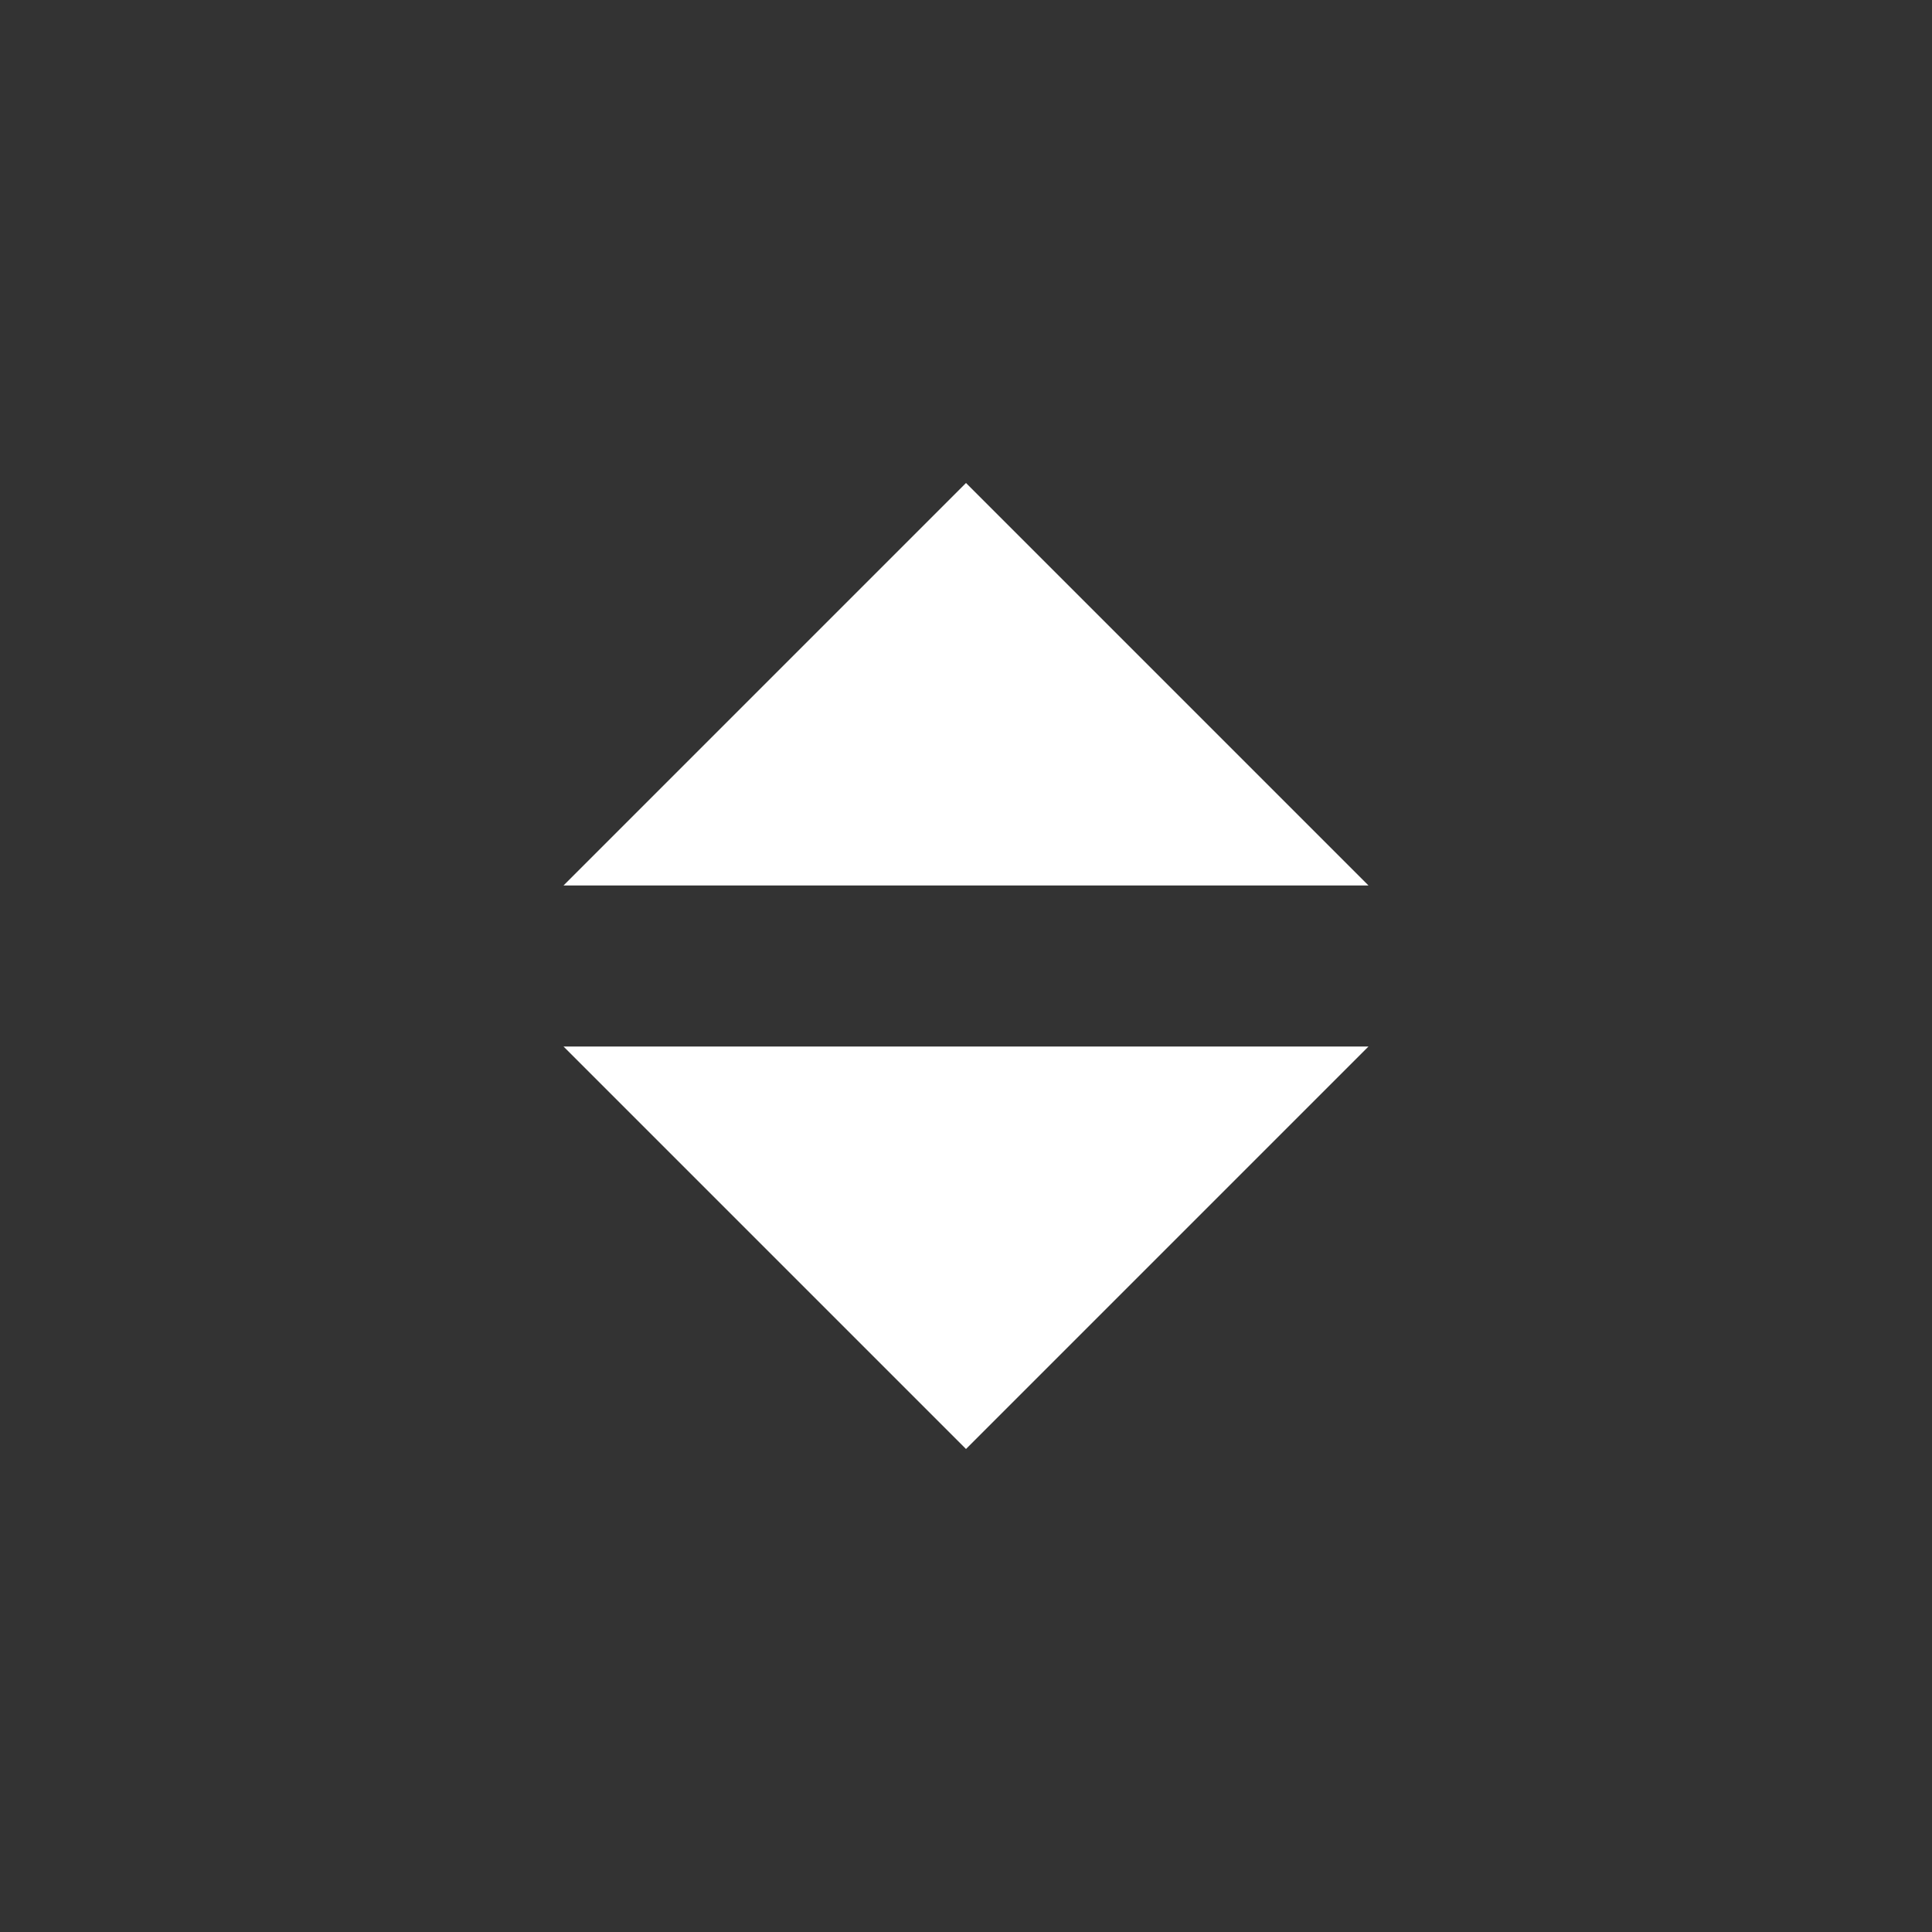
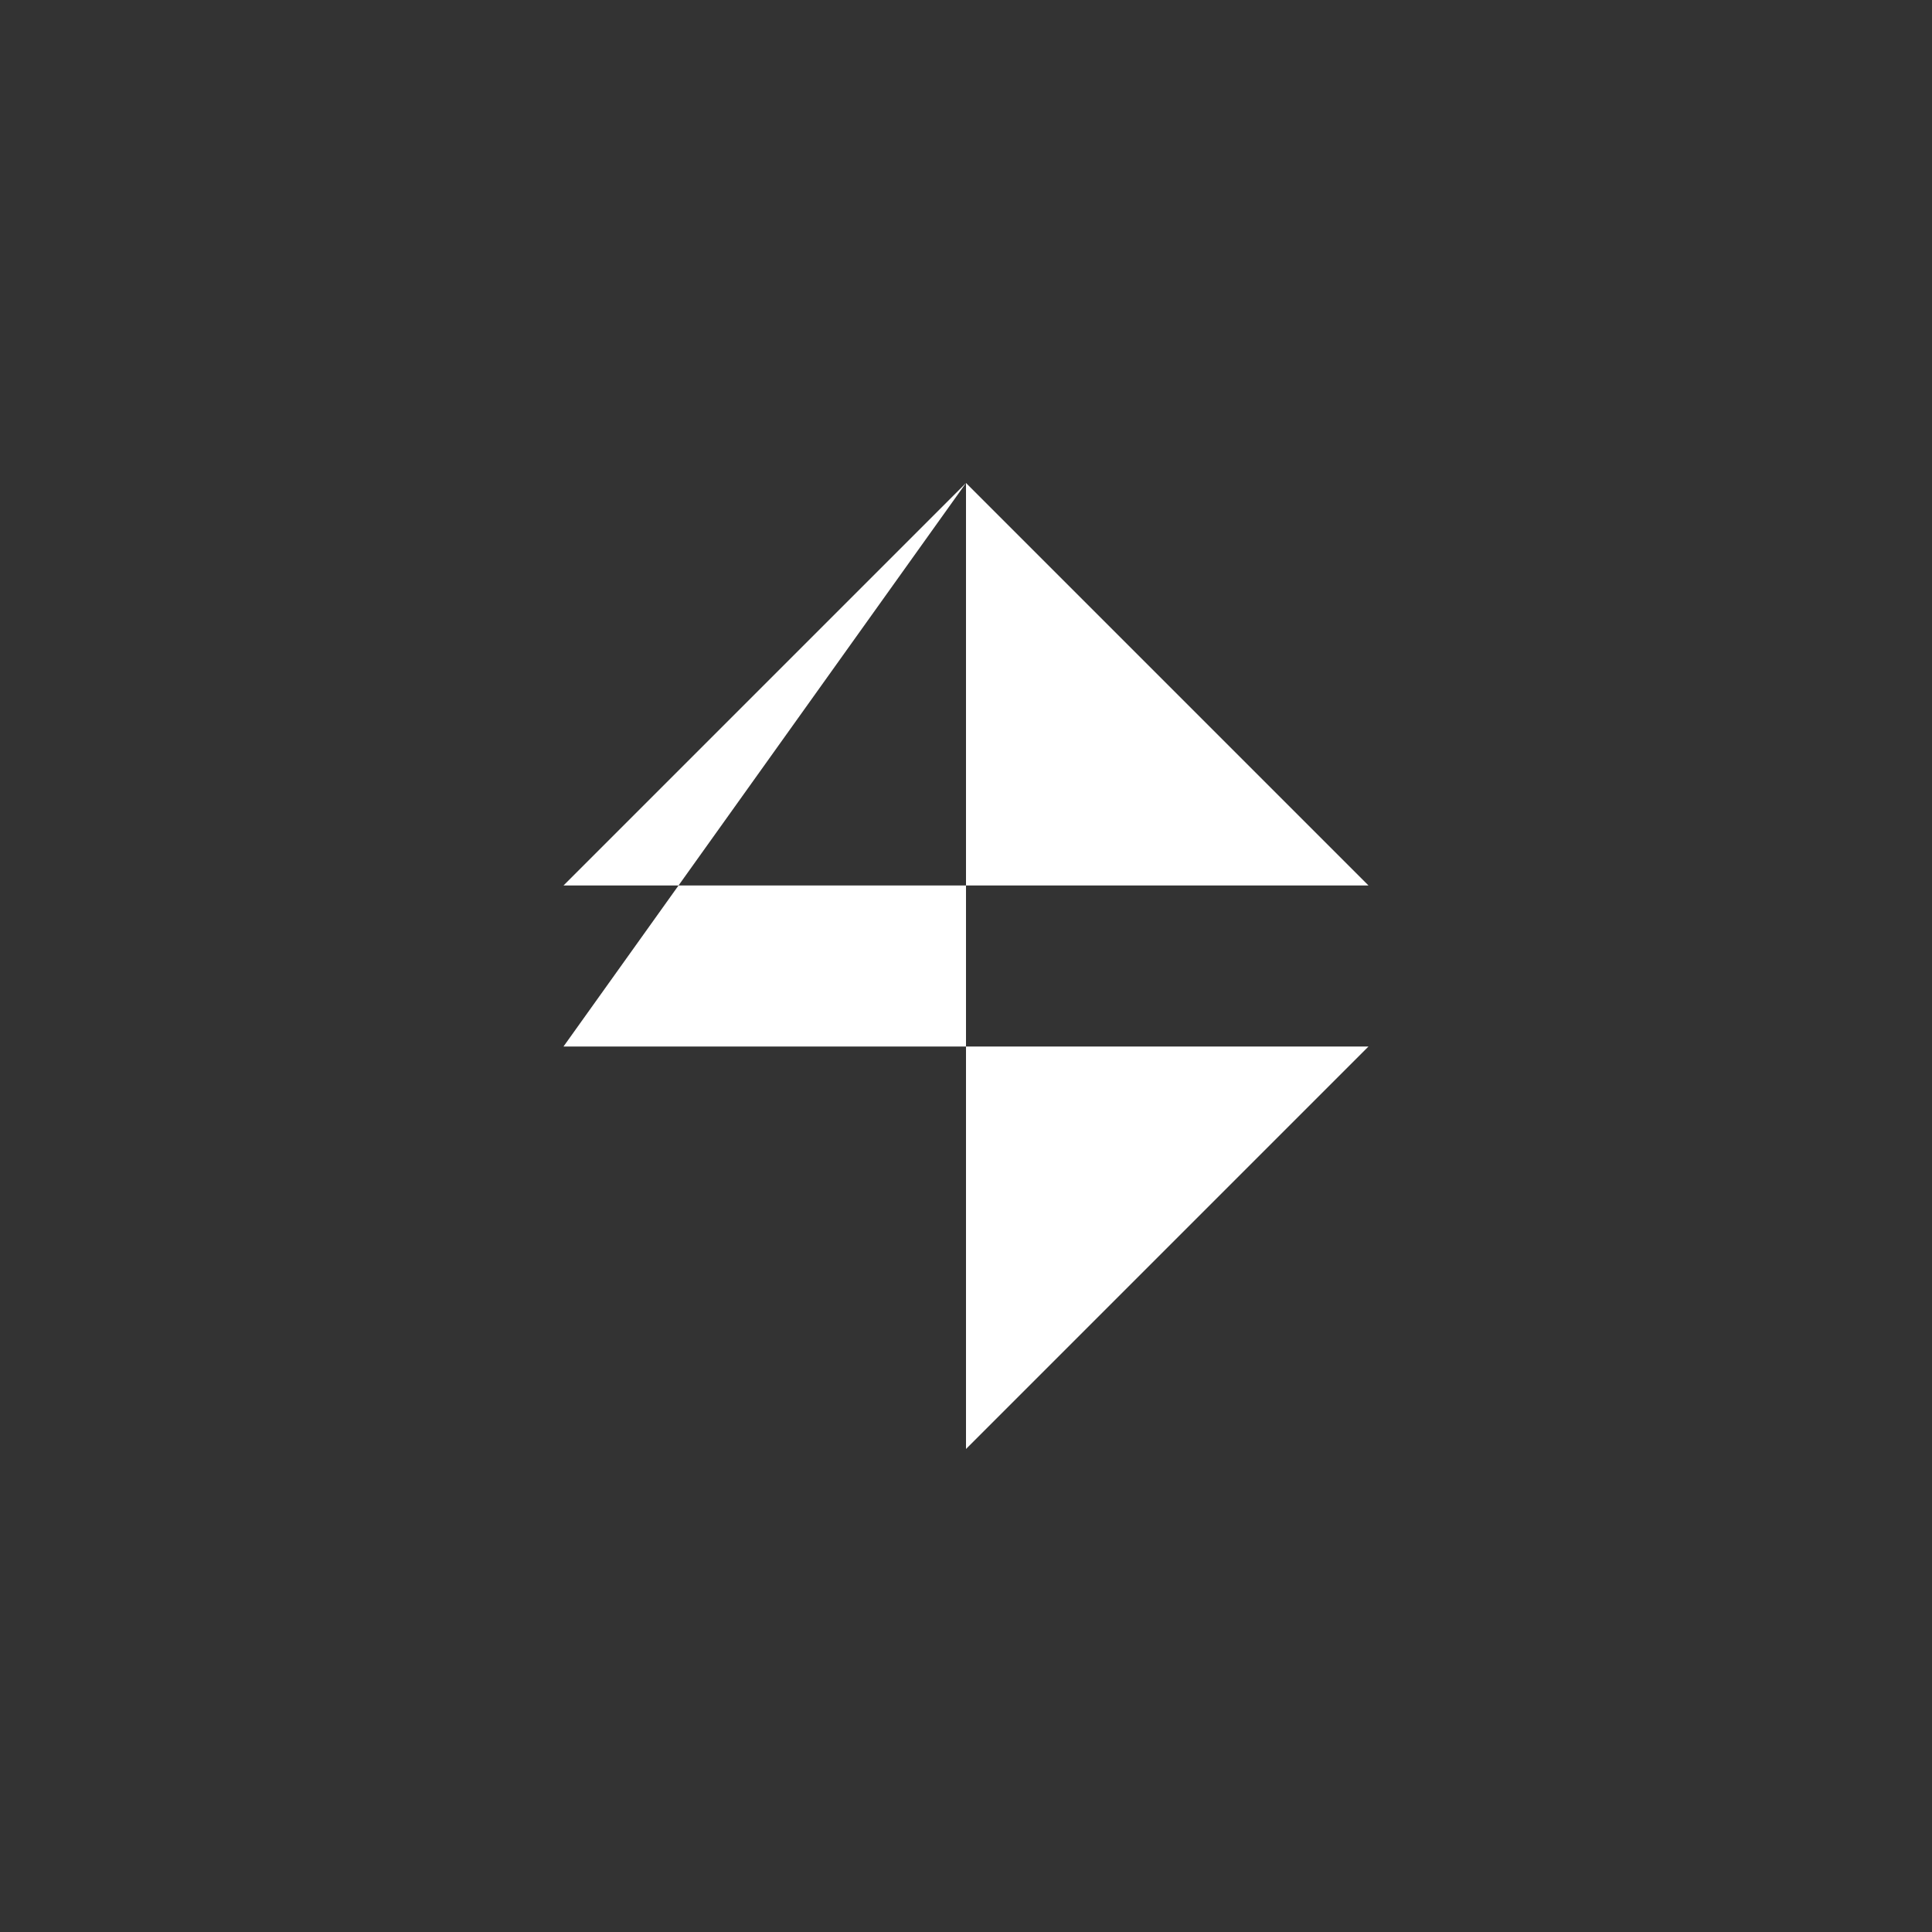
<svg xmlns="http://www.w3.org/2000/svg" width="24" height="24" viewBox="0 0 24 24" fill="none">
  <rect x="0" y="0" width="24" height="24" fill="#333333" stroke="none" />
-   <path d="M12 6L7 11H17L12 6ZM7 13L12 18L17 13H7Z" fill="white" />
+   <path d="M12 6L7 11H17L12 6ZL12 18L17 13H7Z" fill="white" />
</svg>